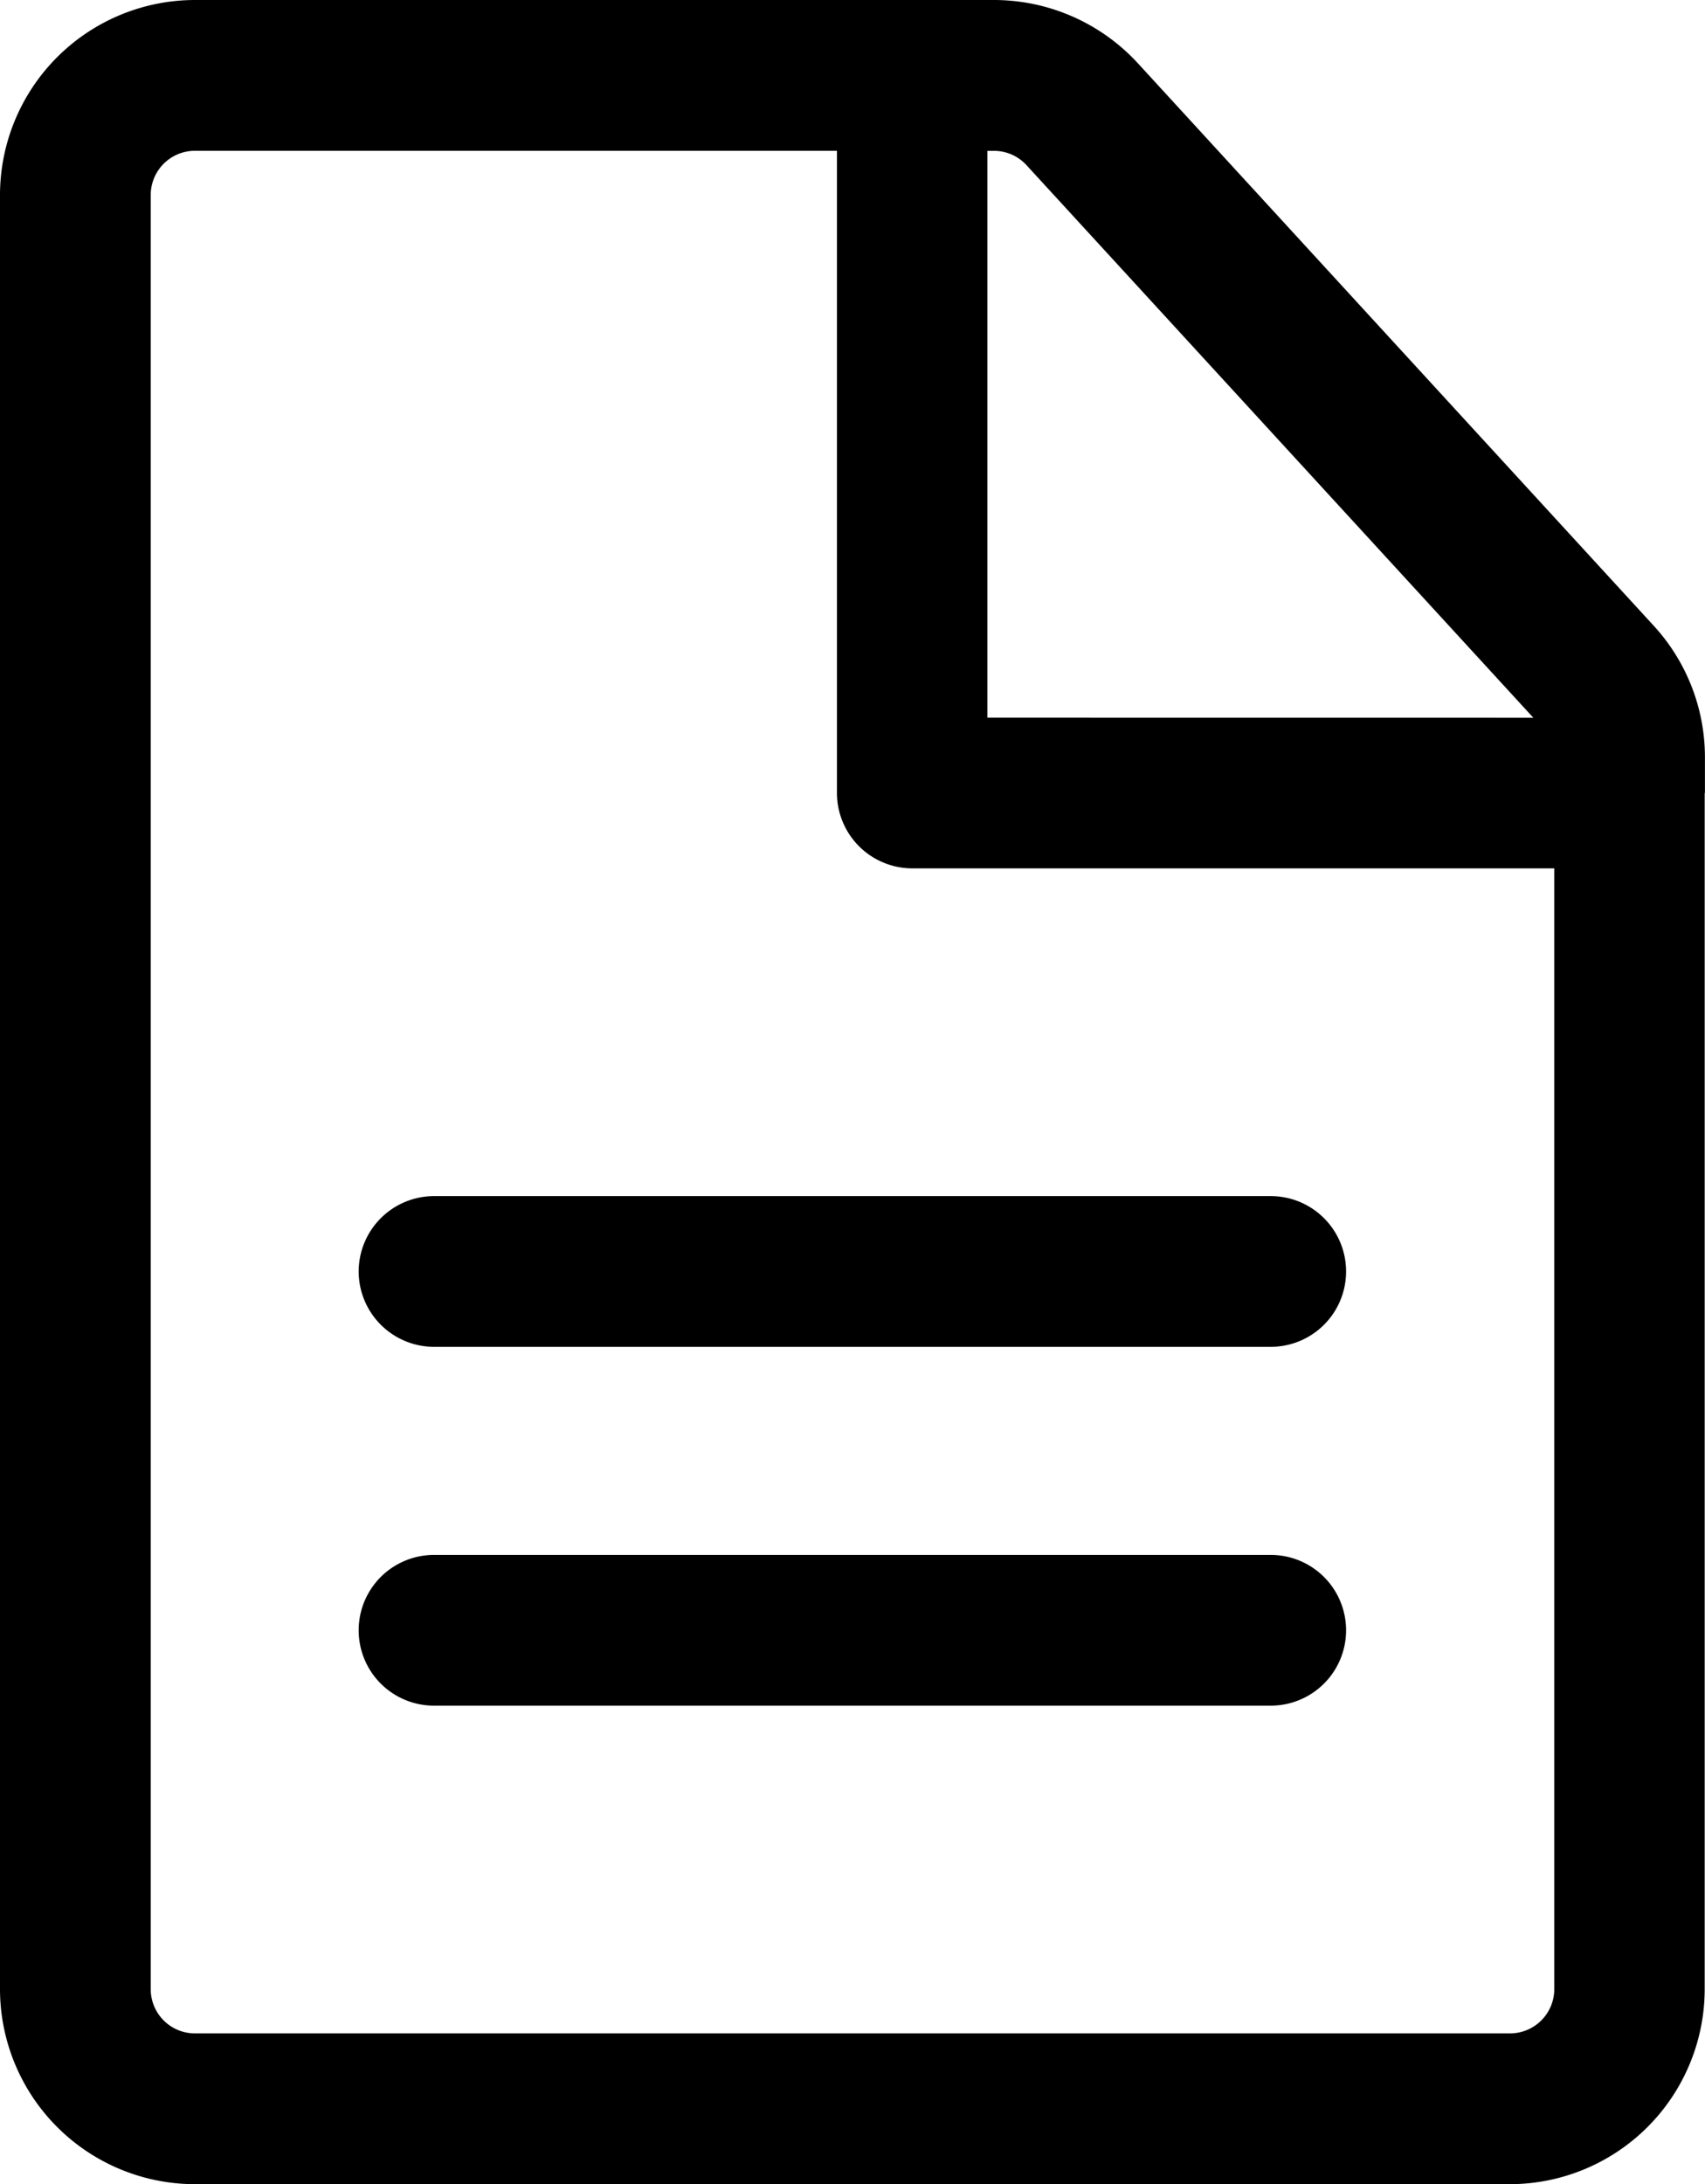
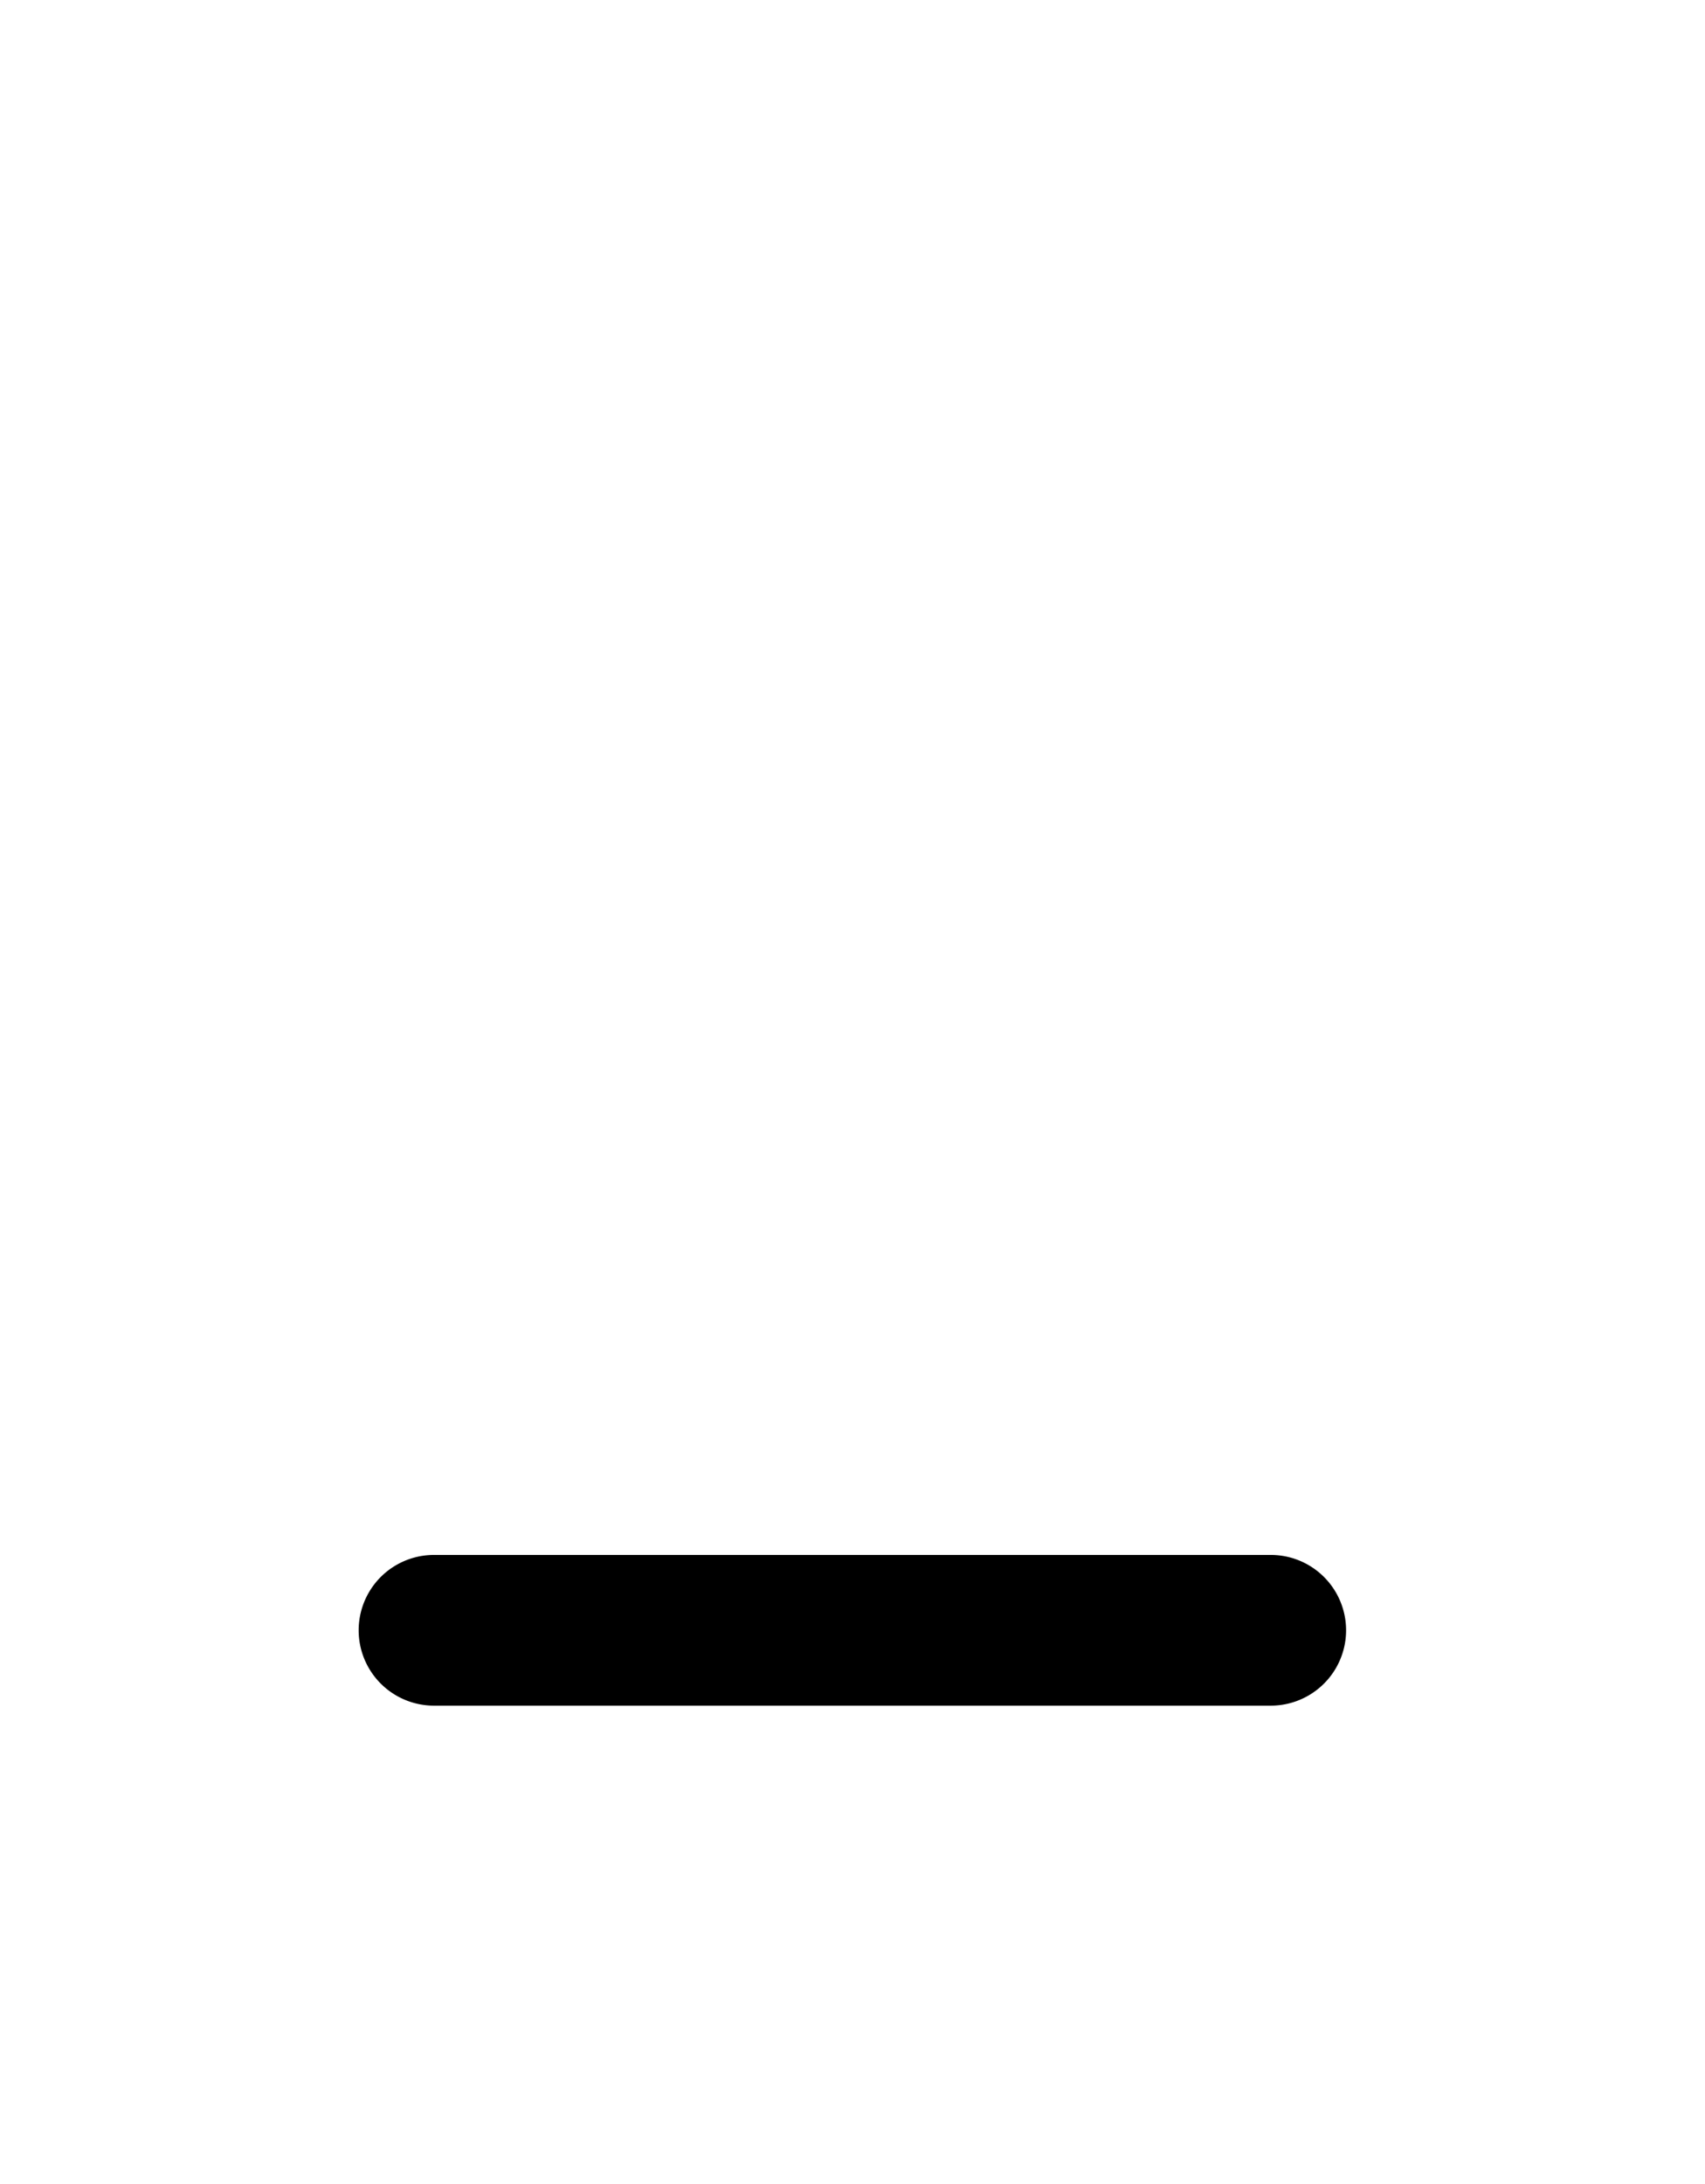
<svg xmlns="http://www.w3.org/2000/svg" width="27.386" height="35.068" viewBox="0 0 27.386 35.068">
  <defs>
    <clipPath id="clip-path">
      <rect id="矩形_27" data-name="矩形 27" width="27.386" height="35.068" transform="translate(0 0)" fill="none" />
    </clipPath>
  </defs>
  <g id="file" transform="translate(0 0)" clip-path="url(#clip-path)">
-     <path id="路径_46" data-name="路径 46" d="M5.761,20.414a1.212,1.212,0,0,0,1.21,1.21h13.44a1.21,1.21,0,1,0,0-2.42H6.971a1.212,1.212,0,0,0-1.21,1.21" />
    <path id="路径_47" data-name="路径 47" d="M20.411,24.965H6.971a1.21,1.21,0,1,0,0,2.42h13.44a1.21,1.21,0,1,0,0-2.42" />
-     <path id="路径_48" data-name="路径 48" d="M27.385,12.732c0-.009,0-.016,0-.024V12.16a3.123,3.123,0,0,0-.825-2.116l-8.285-9.03A3.142,3.142,0,0,0,15.967,0H3.131A3.134,3.134,0,0,0,0,3.131V31.937a3.134,3.134,0,0,0,3.131,3.131H24.25a3.134,3.134,0,0,0,3.131-3.131V12.756c0-.008,0-.015,0-.024m-11.522-1.21v-9.1h.106a.707.707,0,0,1,.523.23l8.14,8.871Zm-1.21,2.42H24.965V31.937a.711.711,0,0,1-.71.71H3.131a.71.71,0,0,1-.71-.71V3.131a.71.71,0,0,1,.71-.71H13.443V12.732a1.212,1.212,0,0,0,1.21,1.21" />
  </g>
</svg>